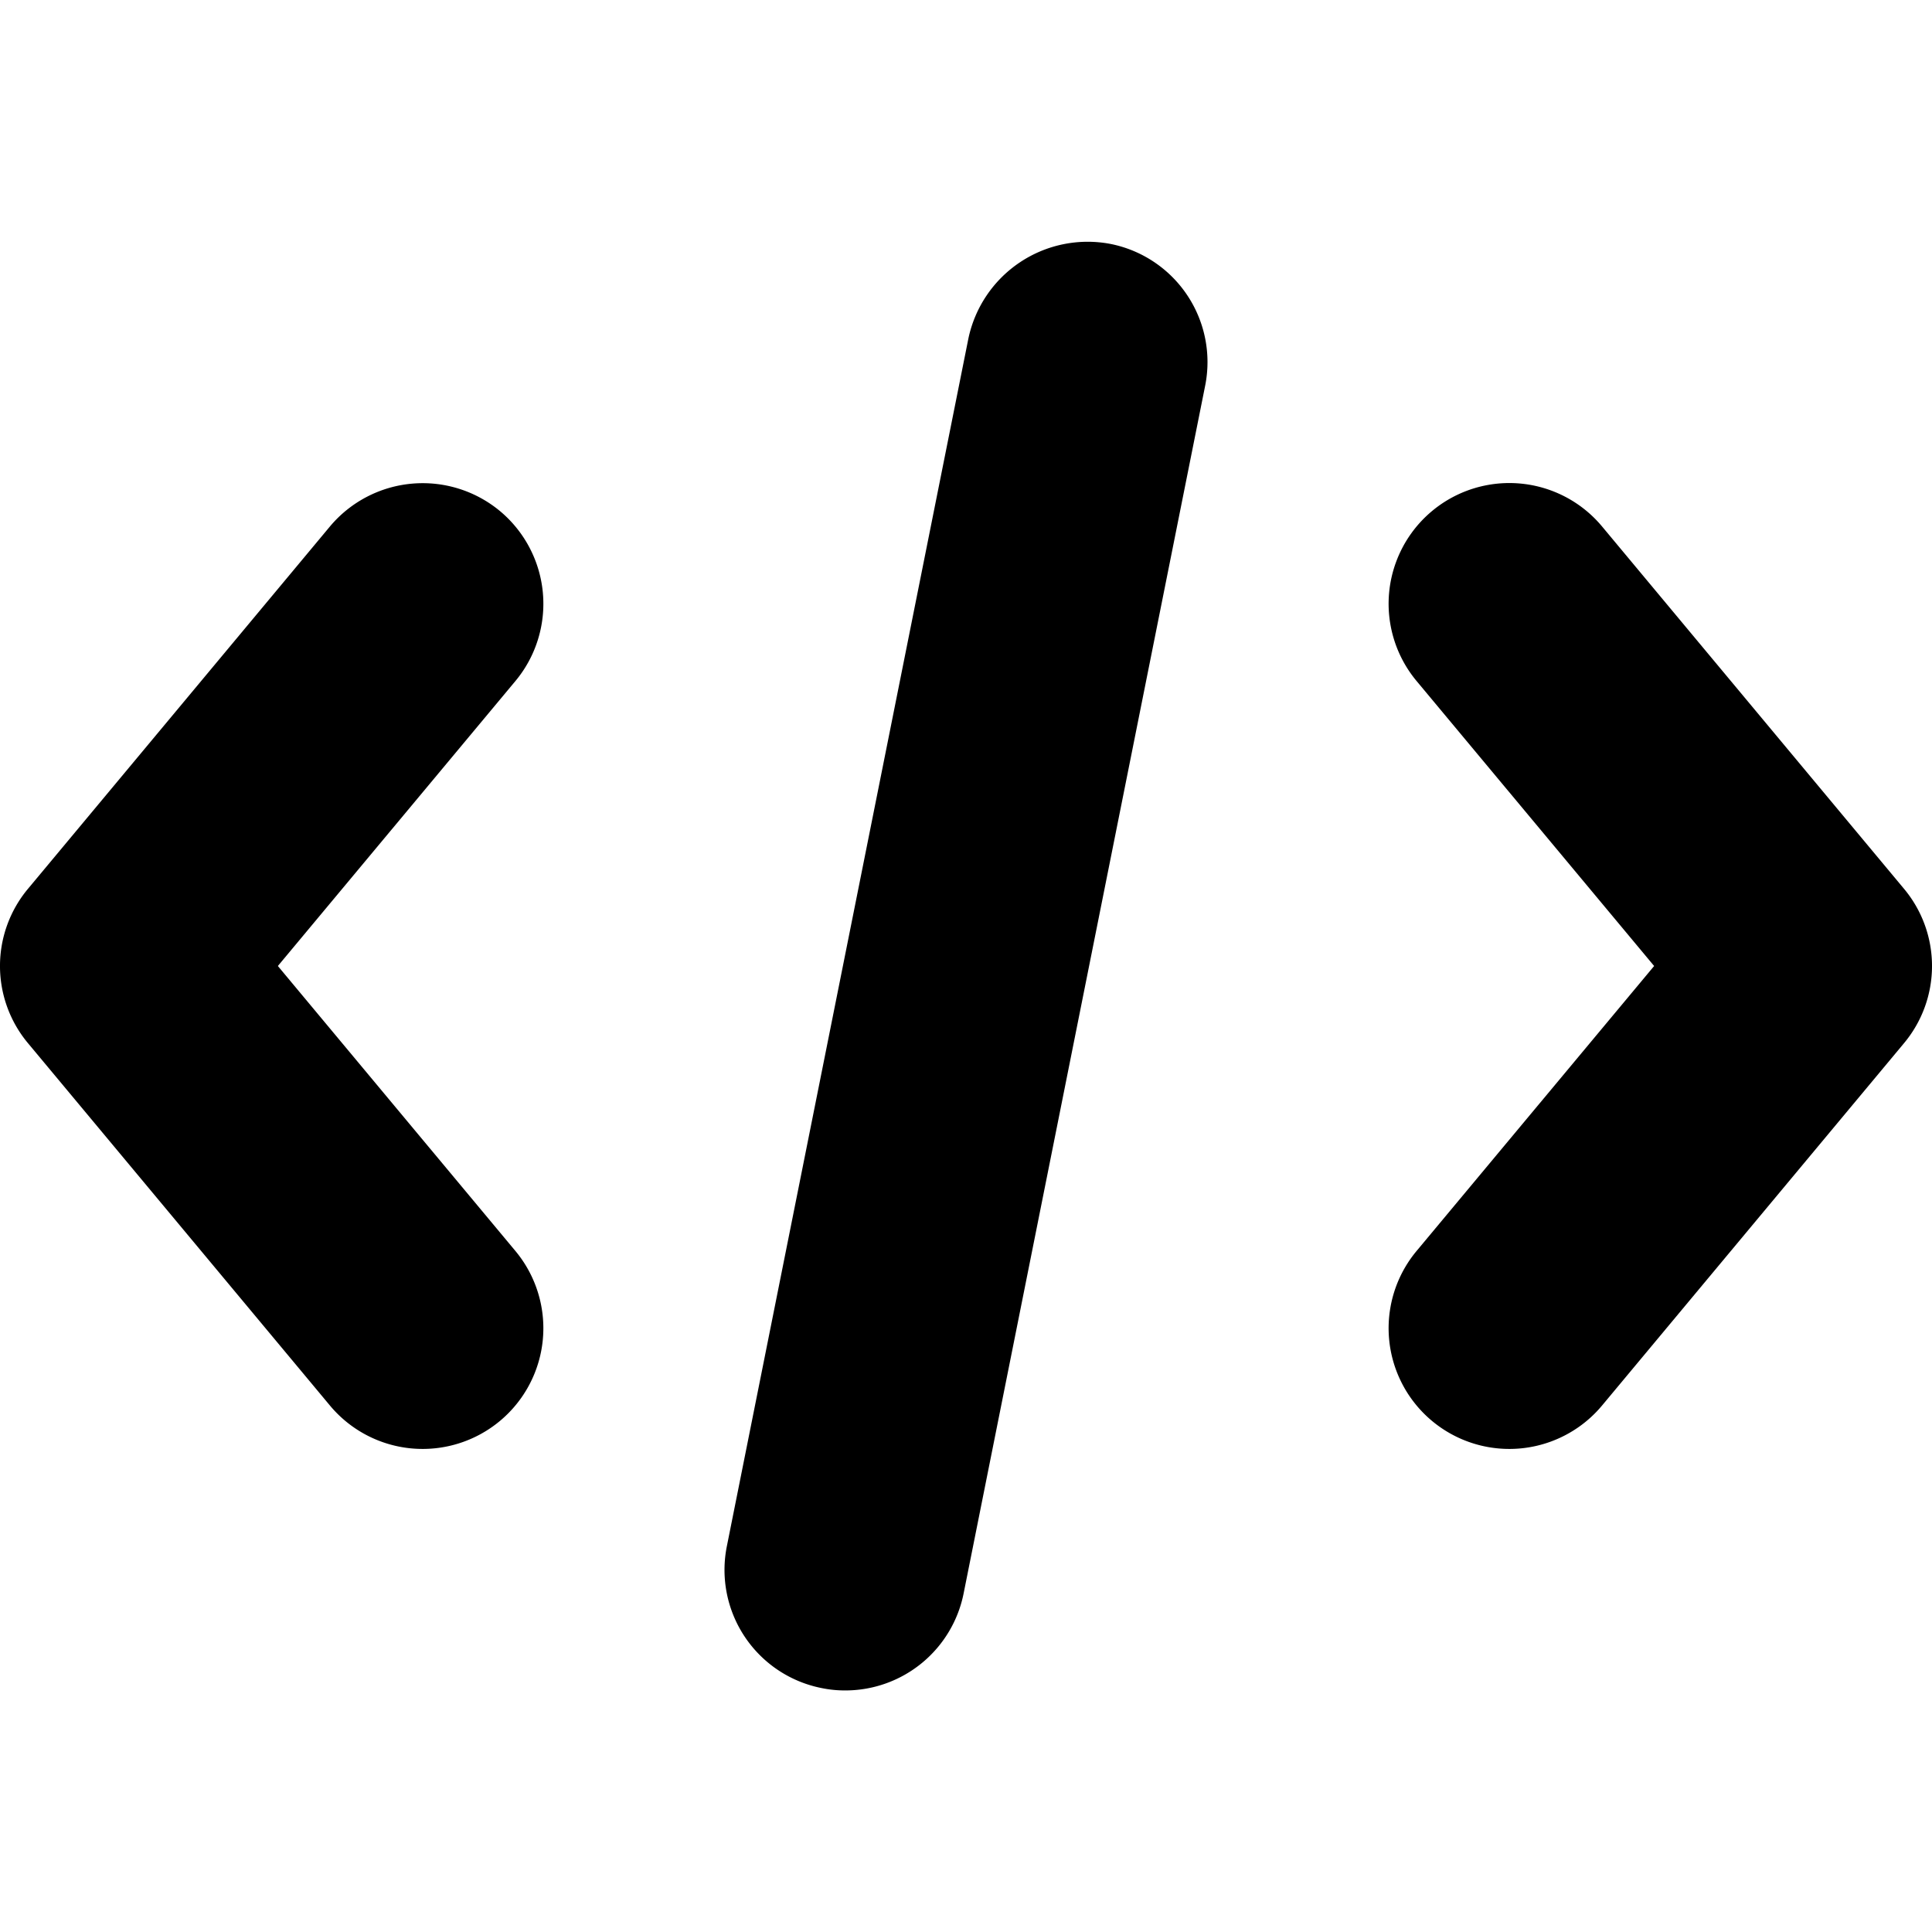
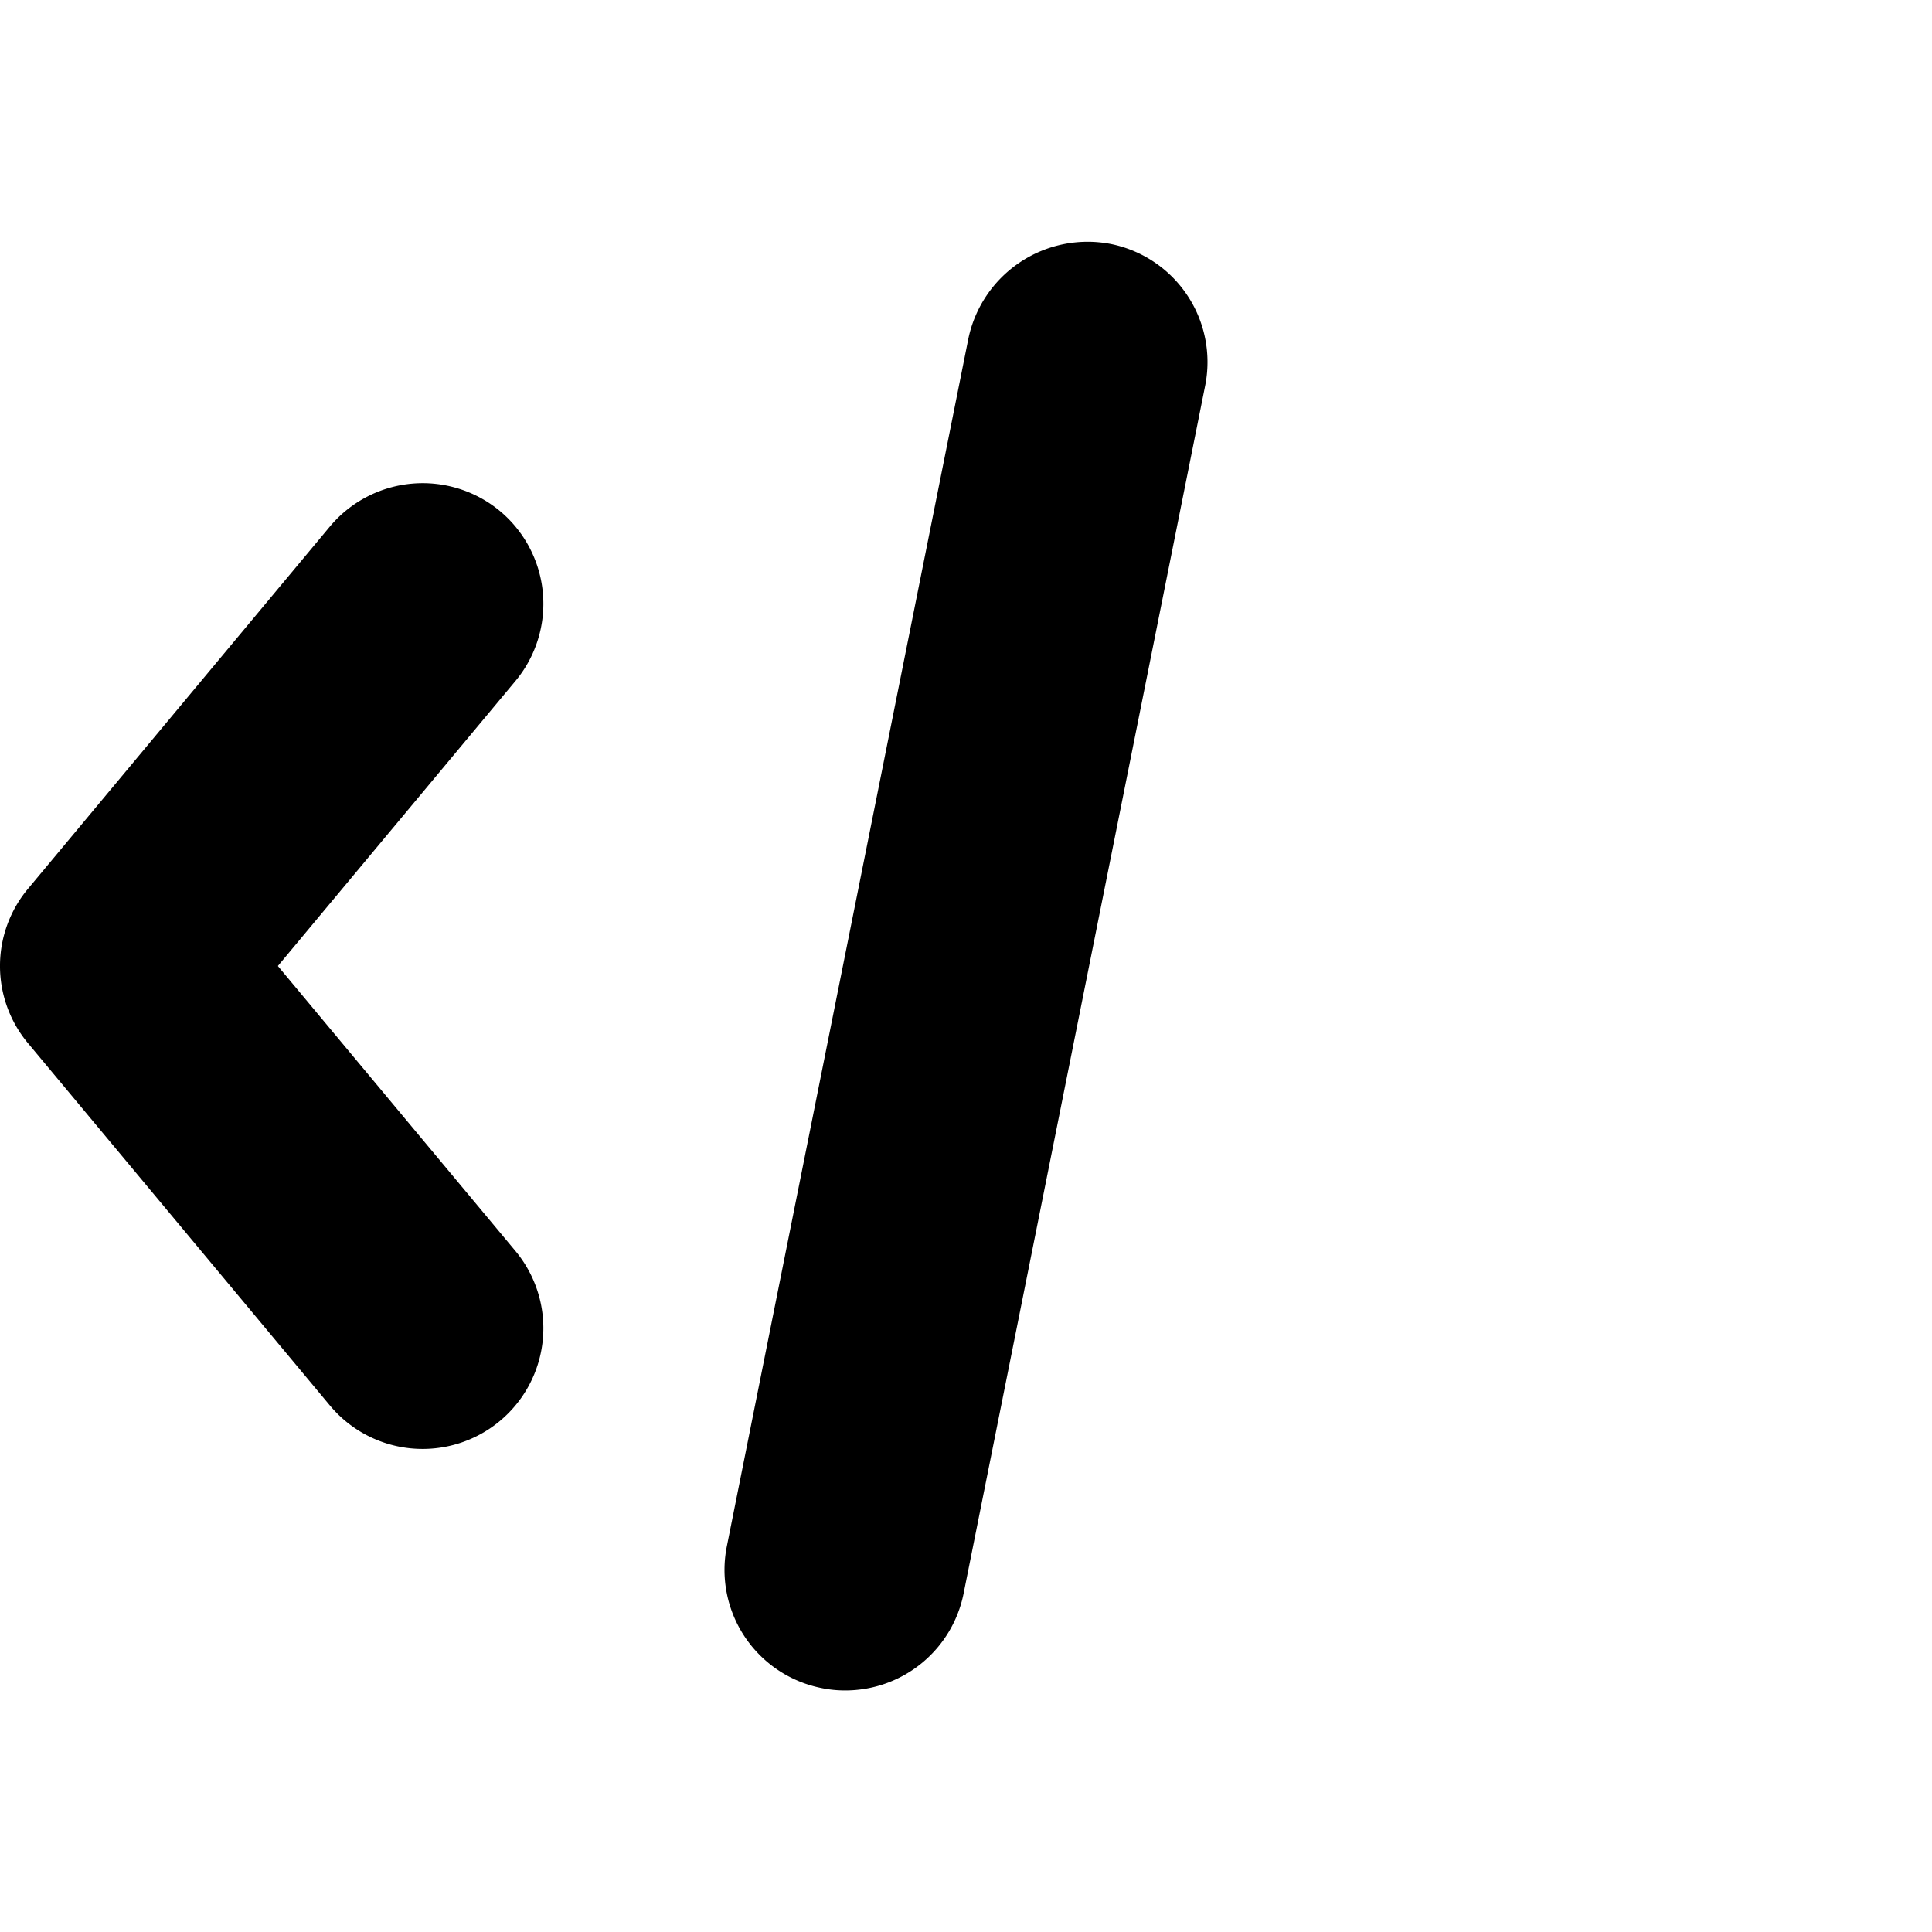
<svg xmlns="http://www.w3.org/2000/svg" viewBox="0 0 96 96">
  <title />
  <g>
    <path d="M24.845,25.396a6.013,6.013,0,0,0-8.449.762L1.397,44.156a5.984,5.984,0,0,0,0,7.687L16.396,69.842a5.998,5.998,0,1,0,9.21-7.687L13.807,48l11.8-14.155A6,6,0,0,0,24.845,25.396Z" />
    <path d="M55.171,12.119A6.056,6.056,0,0,0,48.117,16.83L36.118,76.826A5.985,5.985,0,0,0,40.829,83.88a5.706,5.706,0,0,0,1.183.117A5.995,5.995,0,0,0,47.883,79.17L59.882,19.174A5.985,5.985,0,0,0,55.171,12.119Z" />
-     <path d="M94.603,44.156,79.603,26.157a5.998,5.998,0,1,0-9.21,7.687L82.193,48l-11.8,14.155a5.998,5.998,0,1,0,9.21,7.687L94.603,51.843A5.984,5.984,0,0,0,94.603,44.156Z" />
  </g>
</svg>